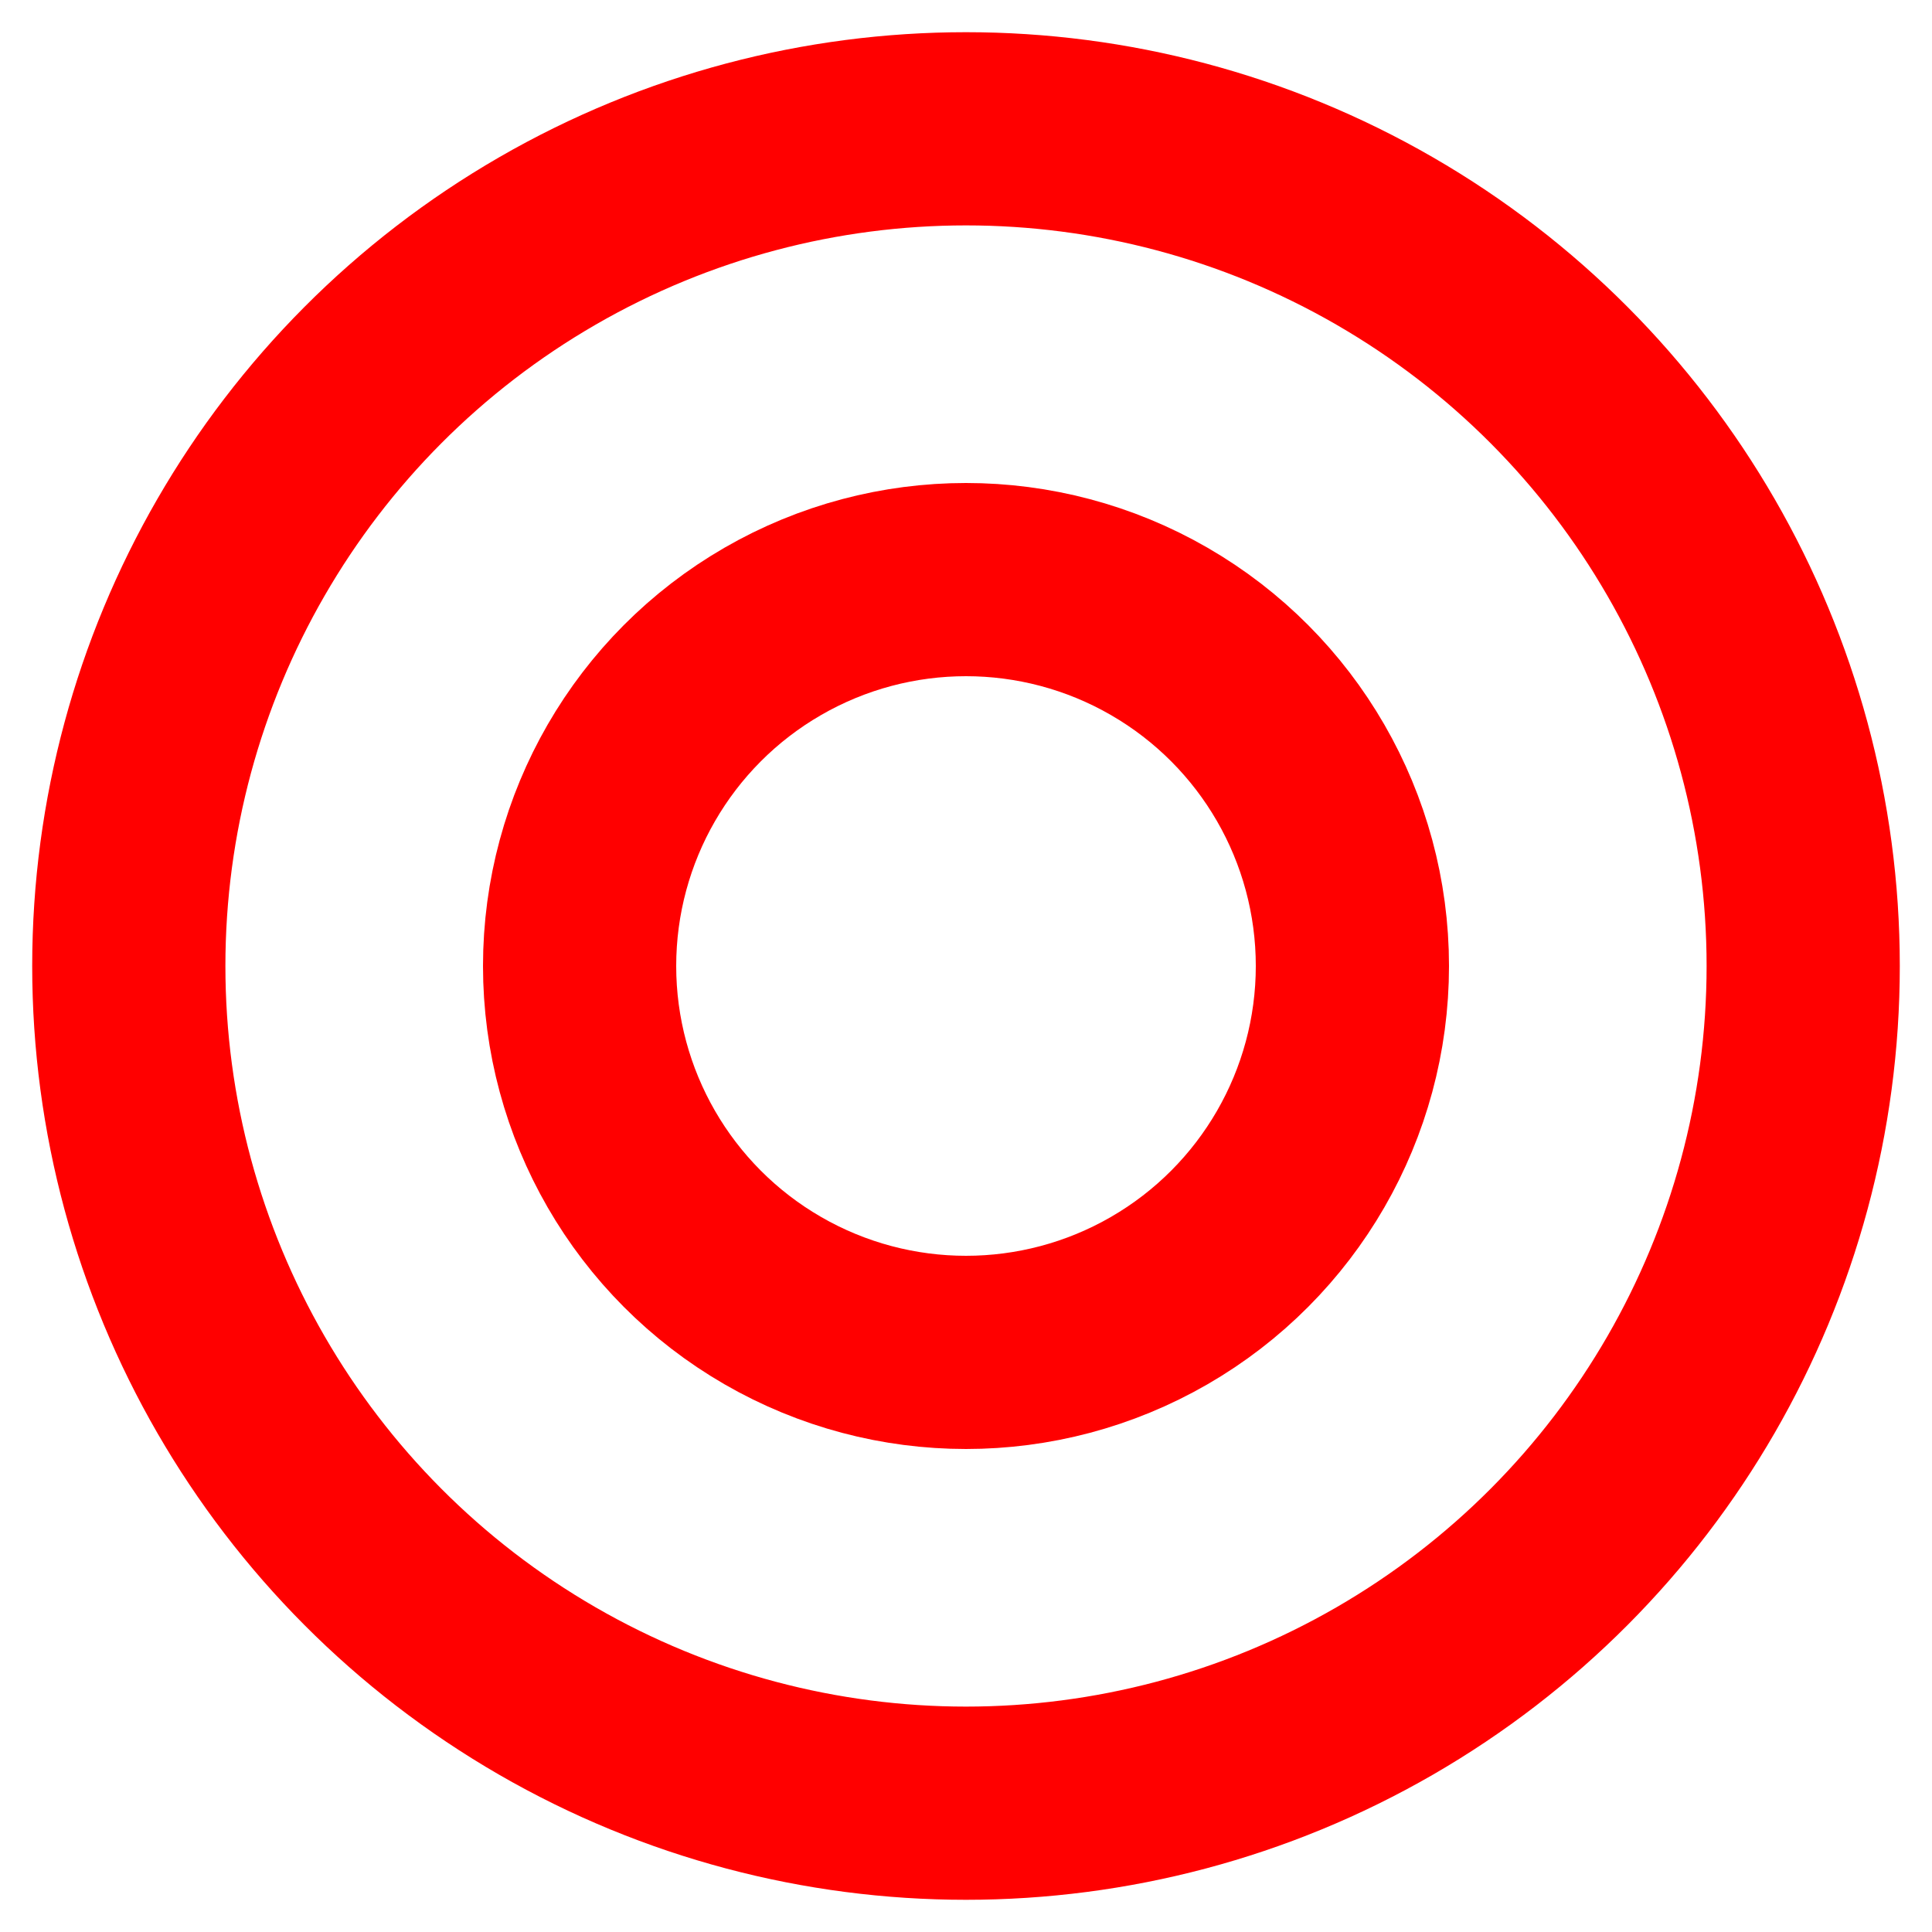
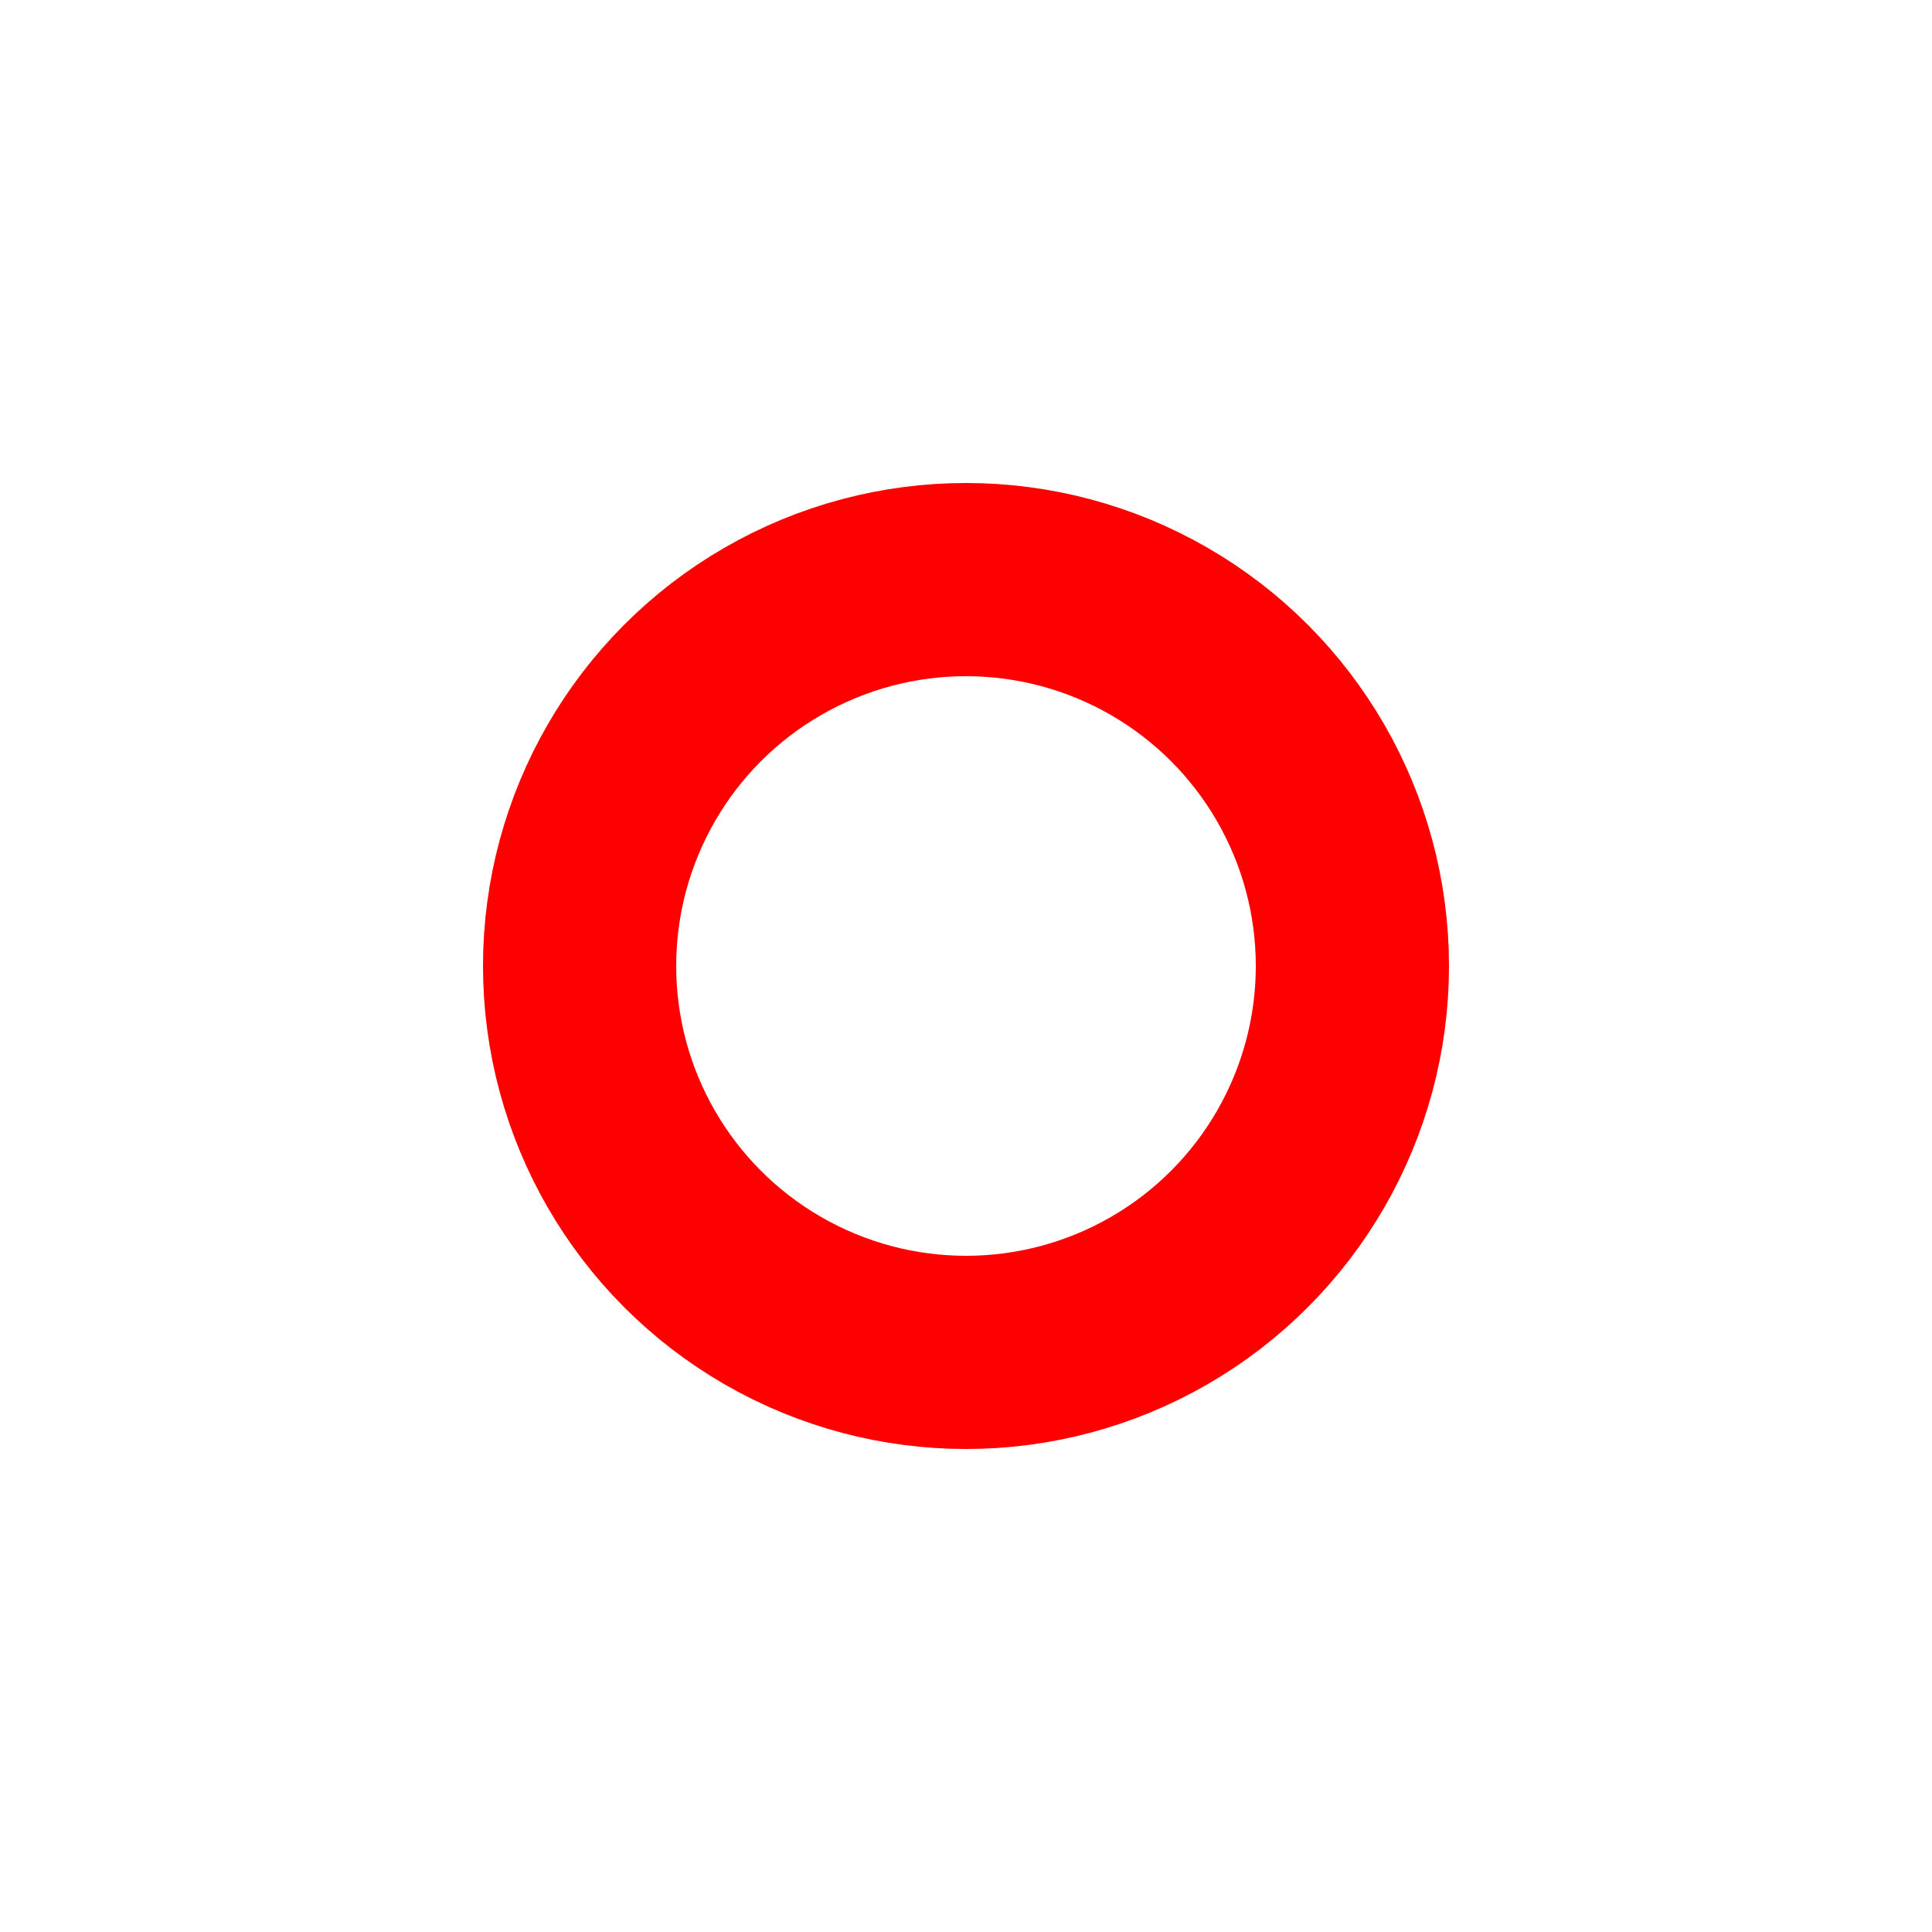
<svg xmlns="http://www.w3.org/2000/svg" width="30" height="30">
-   <circle cx="15" cy="15" r="13" fill="none" stroke="#ff0000" stroke-width="3" />
  <circle cx="15" cy="15" r="6" fill="none" stroke="#ff0000" stroke-width="3" />
</svg>